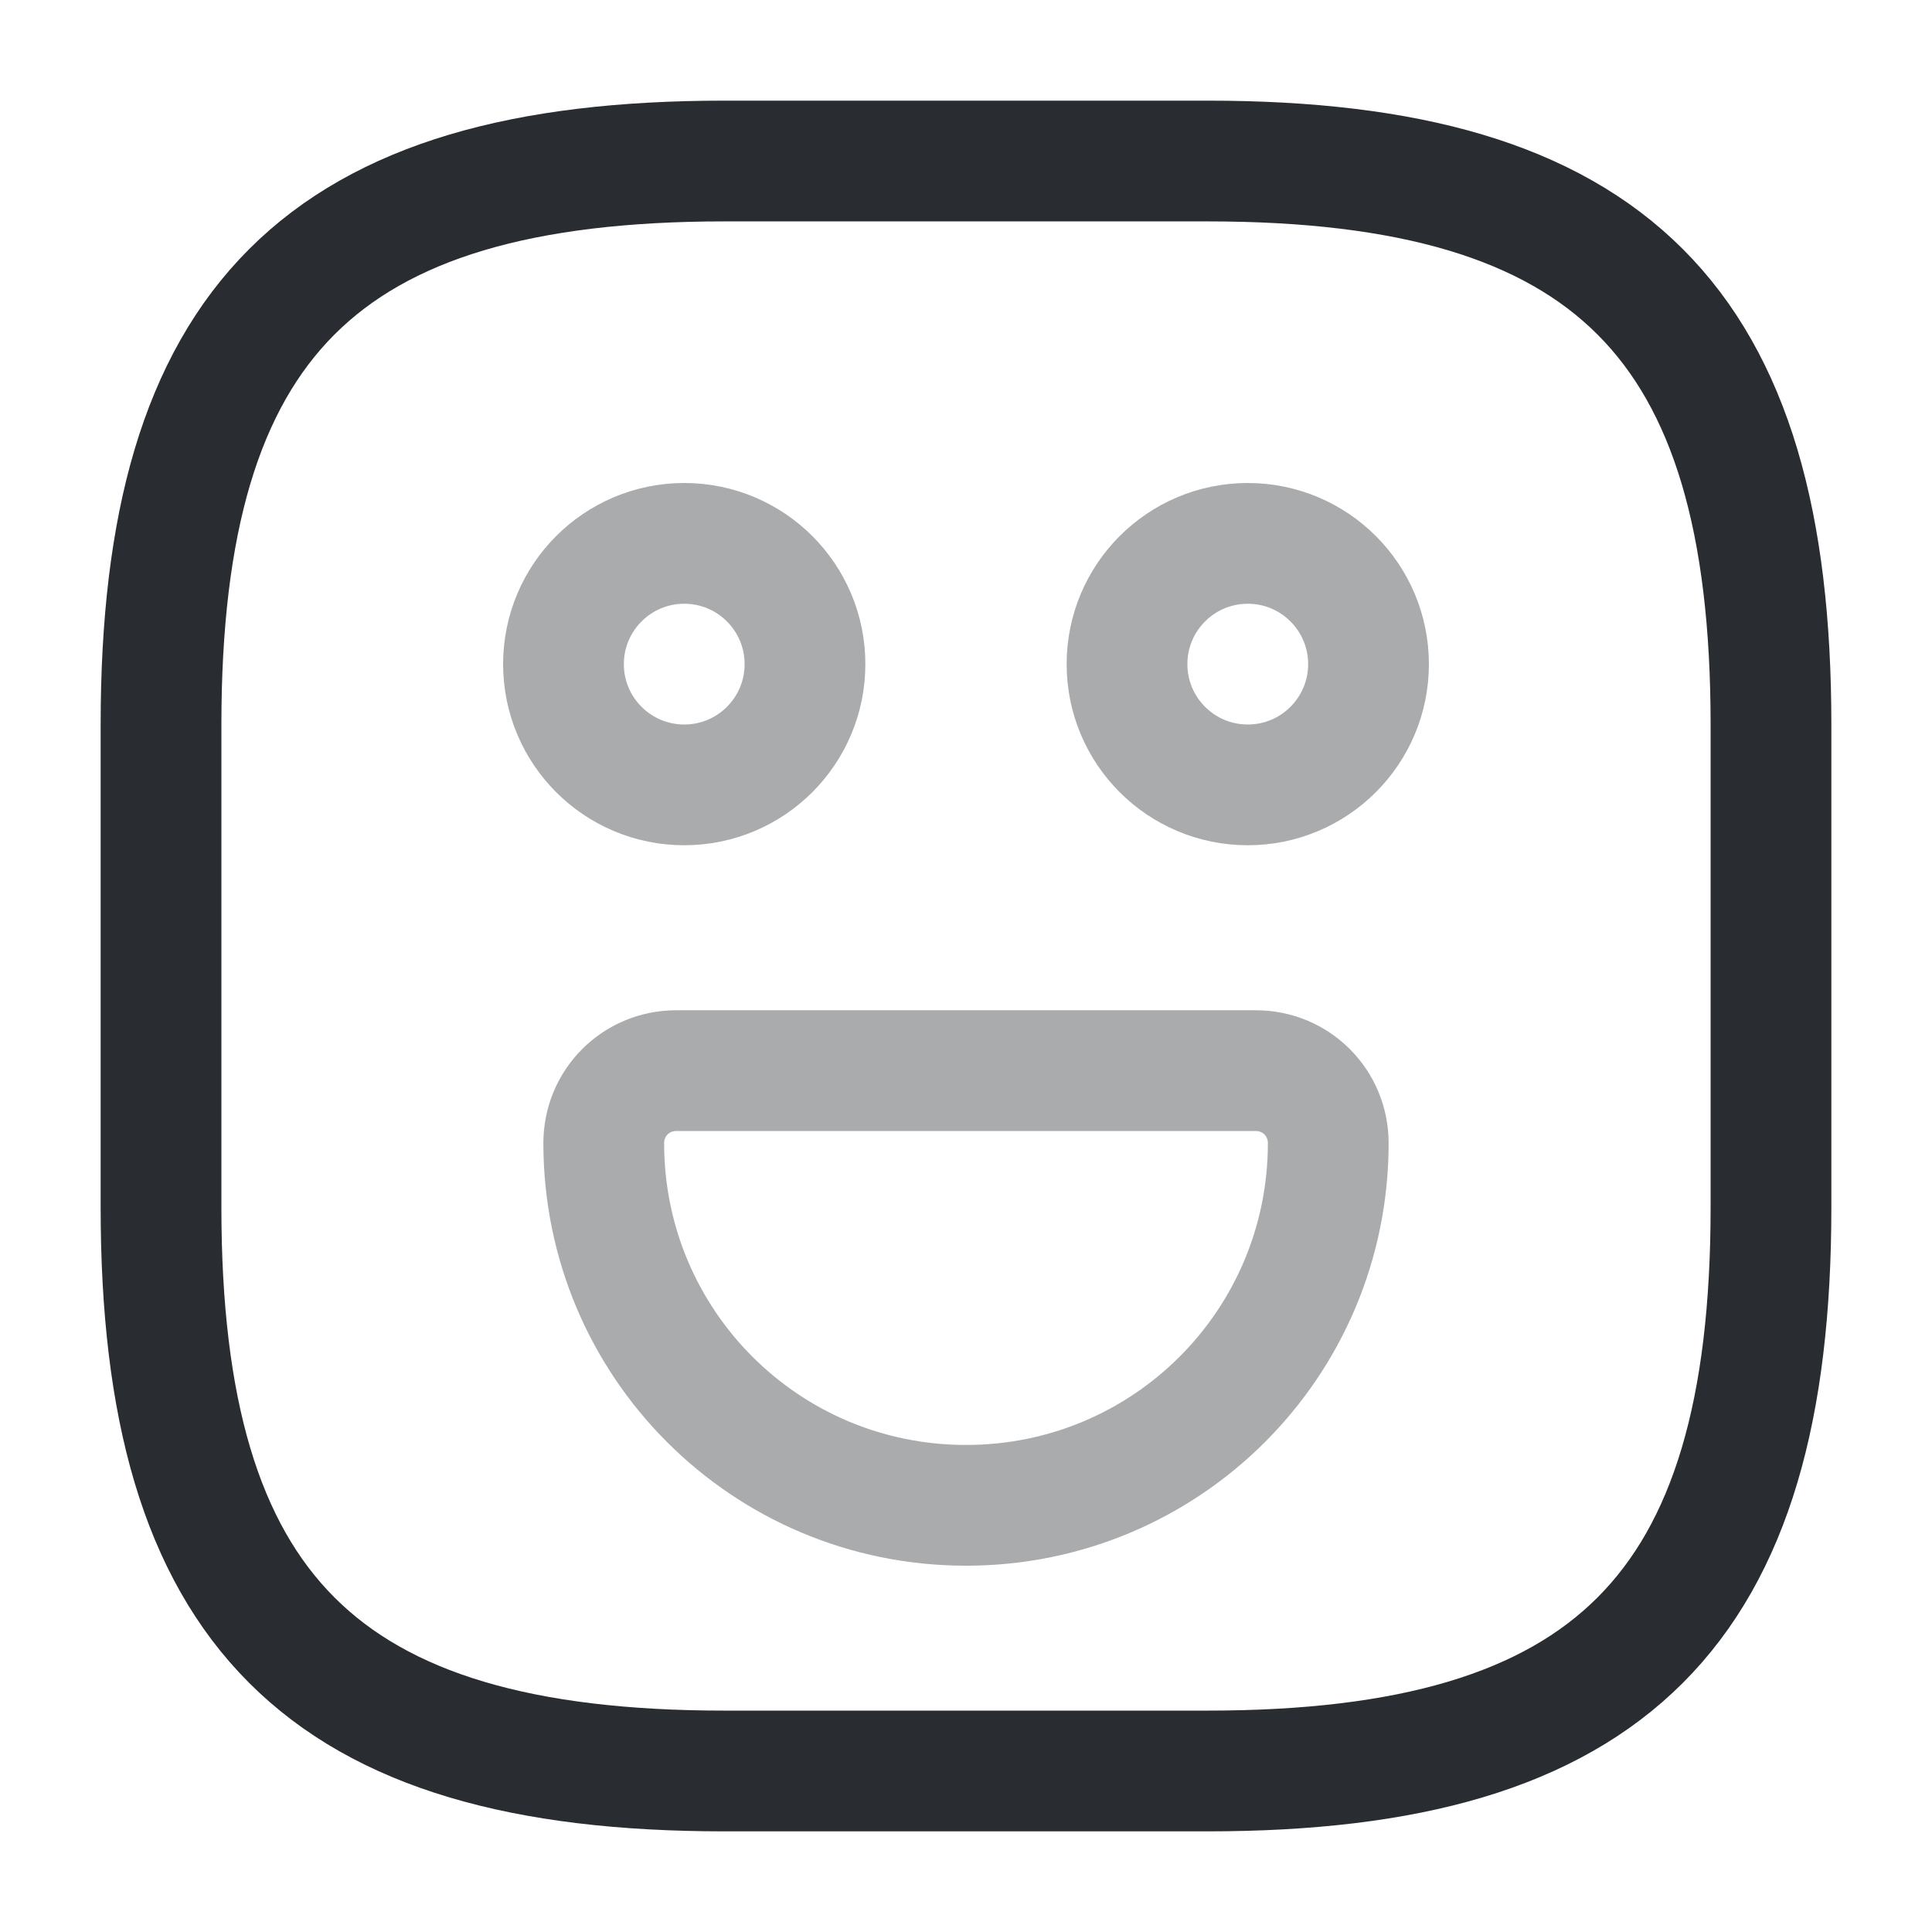
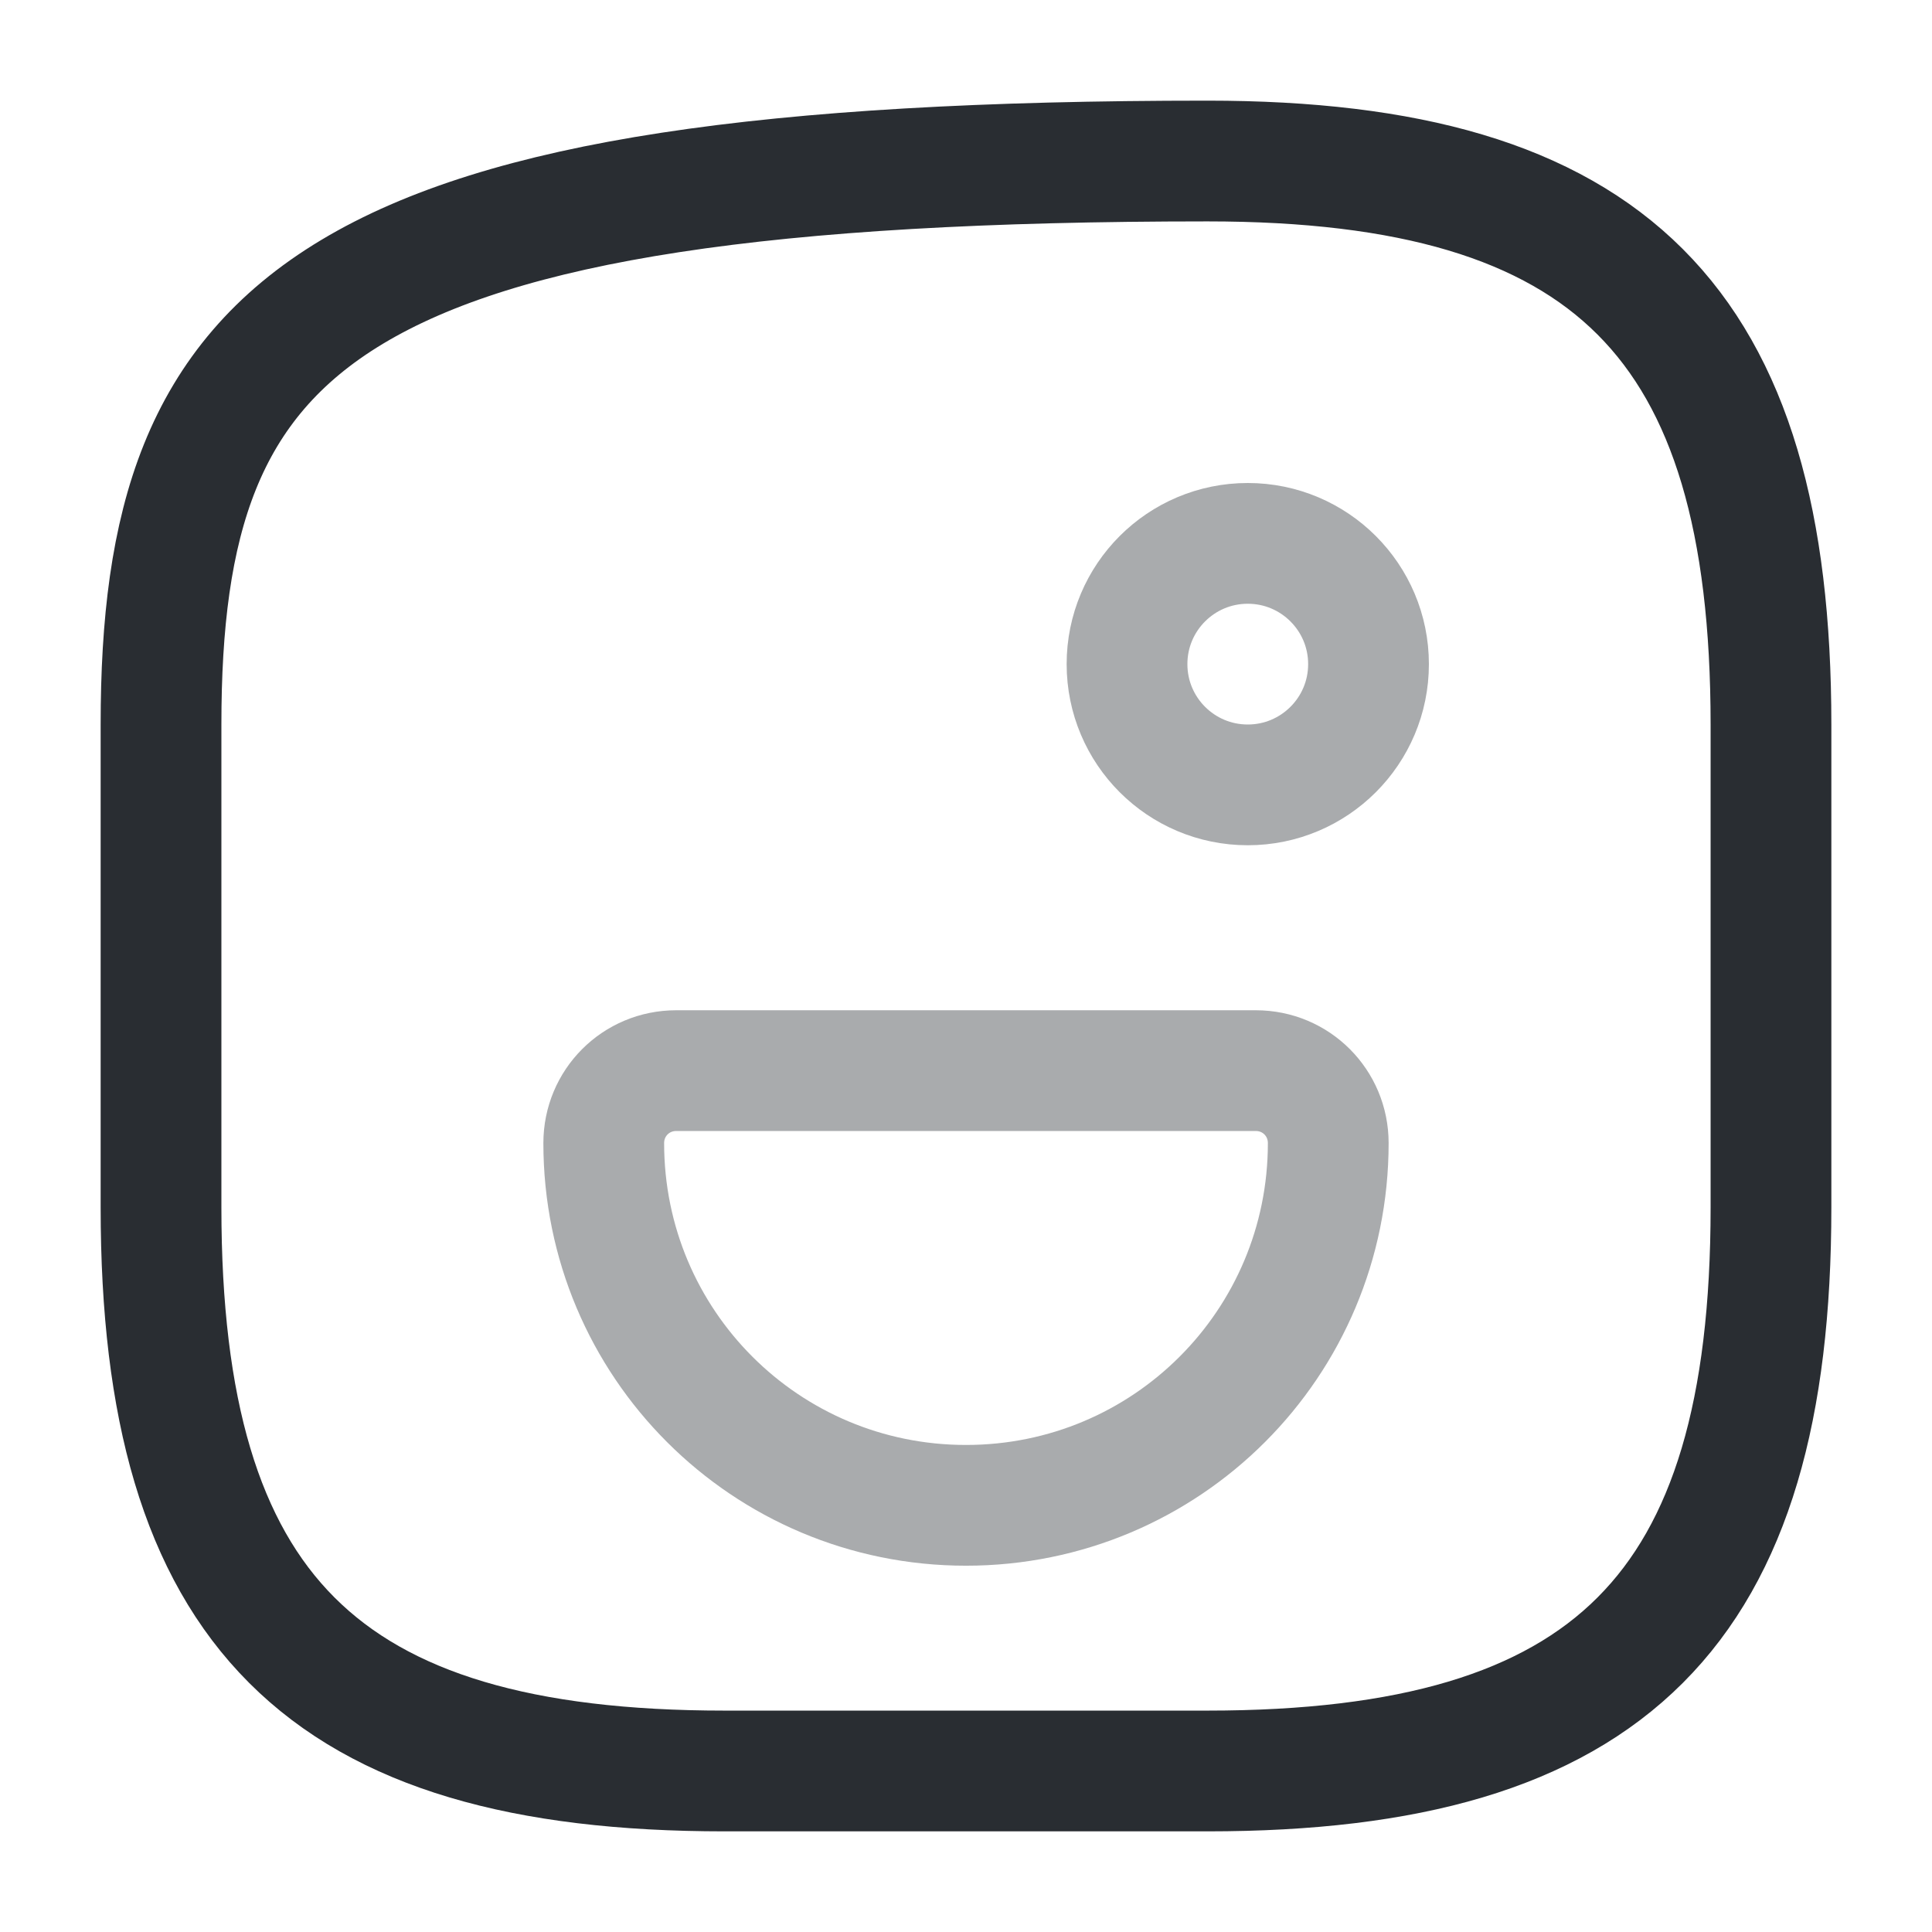
<svg xmlns="http://www.w3.org/2000/svg" width="32" height="32" viewBox="0 0 32 32" fill="none">
-   <path d="M12 29.333H20C26.667 29.333 29.333 26.667 29.333 20V12C29.333 5.333 26.667 2.667 20 2.667H12C5.333 2.667 2.667 5.333 2.667 12V20C2.667 26.667 5.333 29.333 12 29.333Z" stroke="#292D32" stroke-width="2" stroke-linecap="round" stroke-linejoin="round" />
+   <path d="M12 29.333H20C26.667 29.333 29.333 26.667 29.333 20V12C29.333 5.333 26.667 2.667 20 2.667C5.333 2.667 2.667 5.333 2.667 12V20C2.667 26.667 5.333 29.333 12 29.333Z" stroke="#292D32" stroke-width="2" stroke-linecap="round" stroke-linejoin="round" />
  <path opacity="0.4" d="M20.667 13C21.771 13 22.667 12.105 22.667 11C22.667 9.895 21.771 9 20.667 9C19.562 9 18.667 9.895 18.667 11C18.667 12.105 19.562 13 20.667 13Z" stroke="#292D32" stroke-width="2" stroke-miterlimit="10" stroke-linecap="round" stroke-linejoin="round" />
-   <path opacity="0.4" d="M11.333 13C12.438 13 13.333 12.105 13.333 11C13.333 9.895 12.438 9 11.333 9C10.229 9 9.333 9.895 9.333 11C9.333 12.105 10.229 13 11.333 13Z" stroke="#292D32" stroke-width="2" stroke-miterlimit="10" stroke-linecap="round" stroke-linejoin="round" />
  <path opacity="0.4" d="M11.2 17.733H20.8C21.467 17.733 22 18.267 22 18.933C22 22.253 19.32 24.933 16 24.933C12.68 24.933 10 22.253 10 18.933C10 18.267 10.533 17.733 11.2 17.733Z" stroke="#292D32" stroke-width="2" stroke-miterlimit="10" stroke-linecap="round" stroke-linejoin="round" />
</svg>